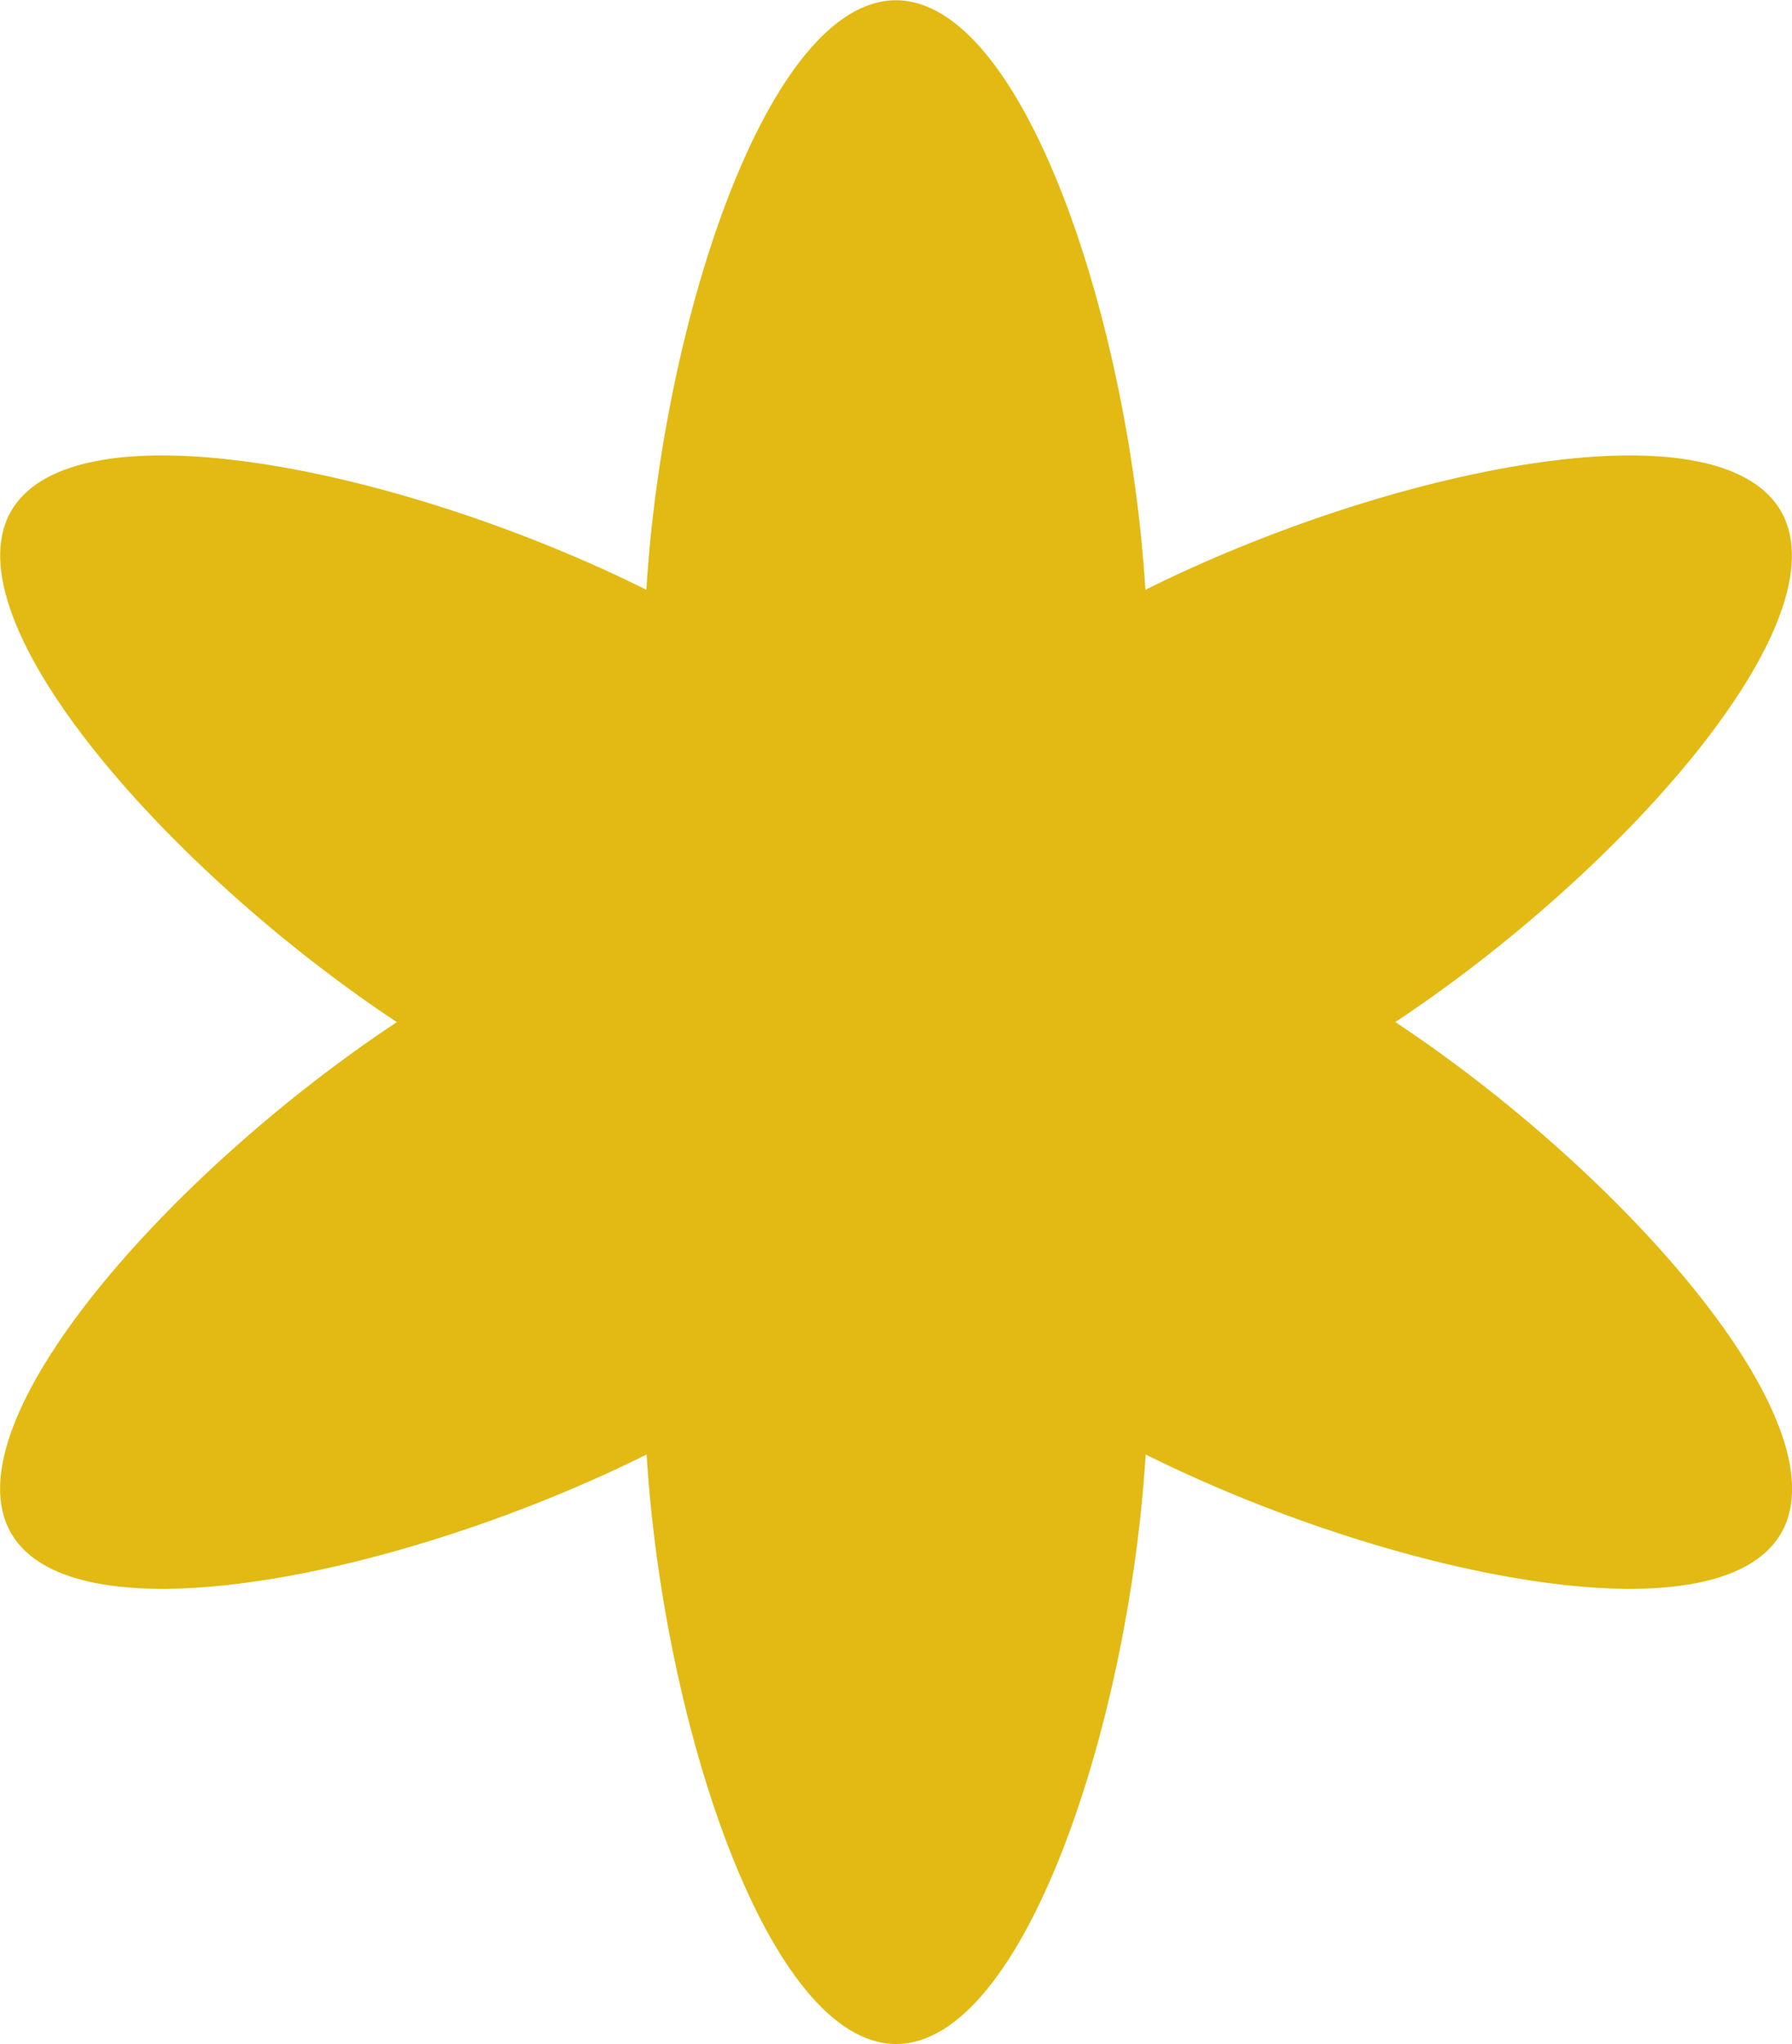
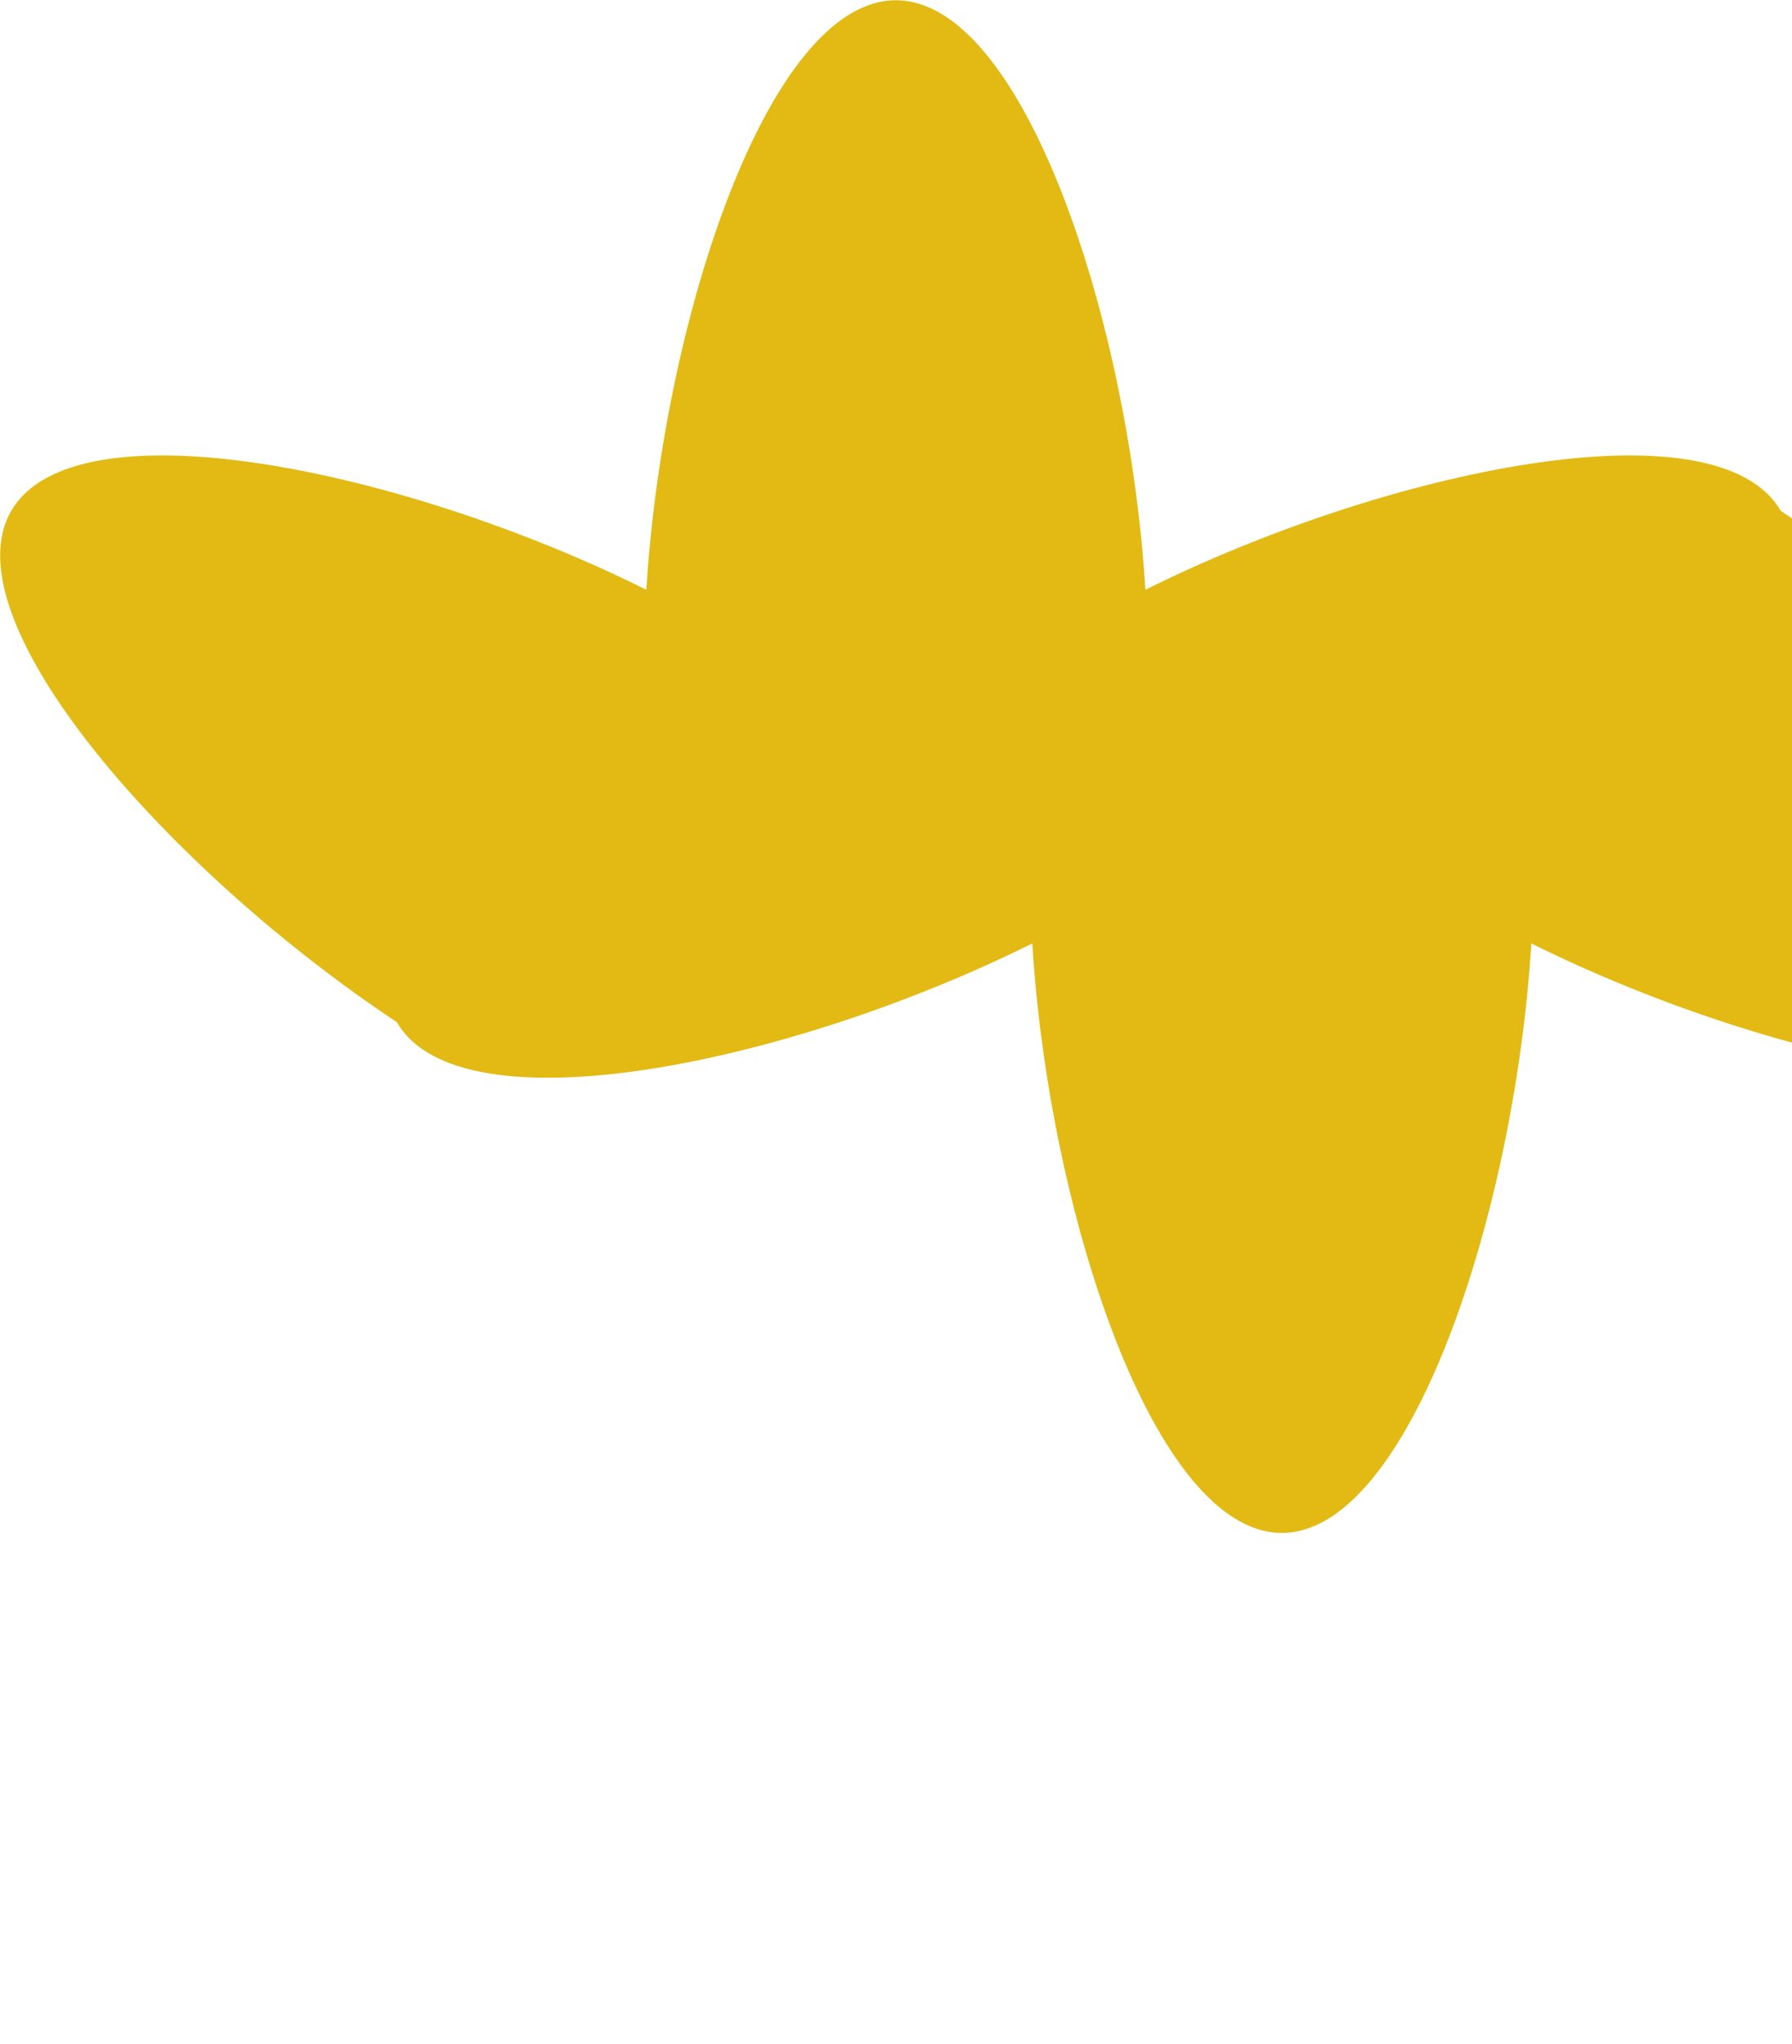
<svg xmlns="http://www.w3.org/2000/svg" id="Layer_2" data-name="Layer 2" viewBox="0 0 69.23 78.96">
  <defs>
    <style>
      .cls-1 {
        fill: #e2ba13;
      }
    </style>
  </defs>
  <g id="OBJECTS">
-     <path class="cls-1" d="M53.9,39.48c8.7-5.76,17.37-15.47,14.9-19.74-2.46-4.27-15.21-1.61-24.55,3.04-.64-10.41-4.71-22.77-9.64-22.77s-9,12.36-9.64,22.77C15.63,18.13,2.89,15.47.43,19.74c-2.46,4.27,6.21,13.98,14.9,19.74C6.63,45.24-2.04,54.95.43,59.22c2.46,4.27,15.21,1.61,24.55-3.04.64,10.41,4.71,22.77,9.64,22.77s9-12.36,9.64-22.77c9.34,4.65,22.08,7.31,24.55,3.04,2.46-4.27-6.21-13.98-14.9-19.74Z" />
+     <path class="cls-1" d="M53.9,39.48c8.7-5.76,17.37-15.47,14.9-19.74-2.46-4.27-15.21-1.61-24.55,3.04-.64-10.41-4.71-22.77-9.64-22.77s-9,12.36-9.64,22.77C15.63,18.13,2.89,15.47.43,19.74c-2.46,4.27,6.21,13.98,14.9,19.74c2.46,4.27,15.21,1.61,24.55-3.04.64,10.41,4.71,22.77,9.64,22.77s9-12.36,9.64-22.77c9.34,4.65,22.08,7.31,24.55,3.04,2.46-4.27-6.21-13.98-14.9-19.74Z" />
  </g>
</svg>